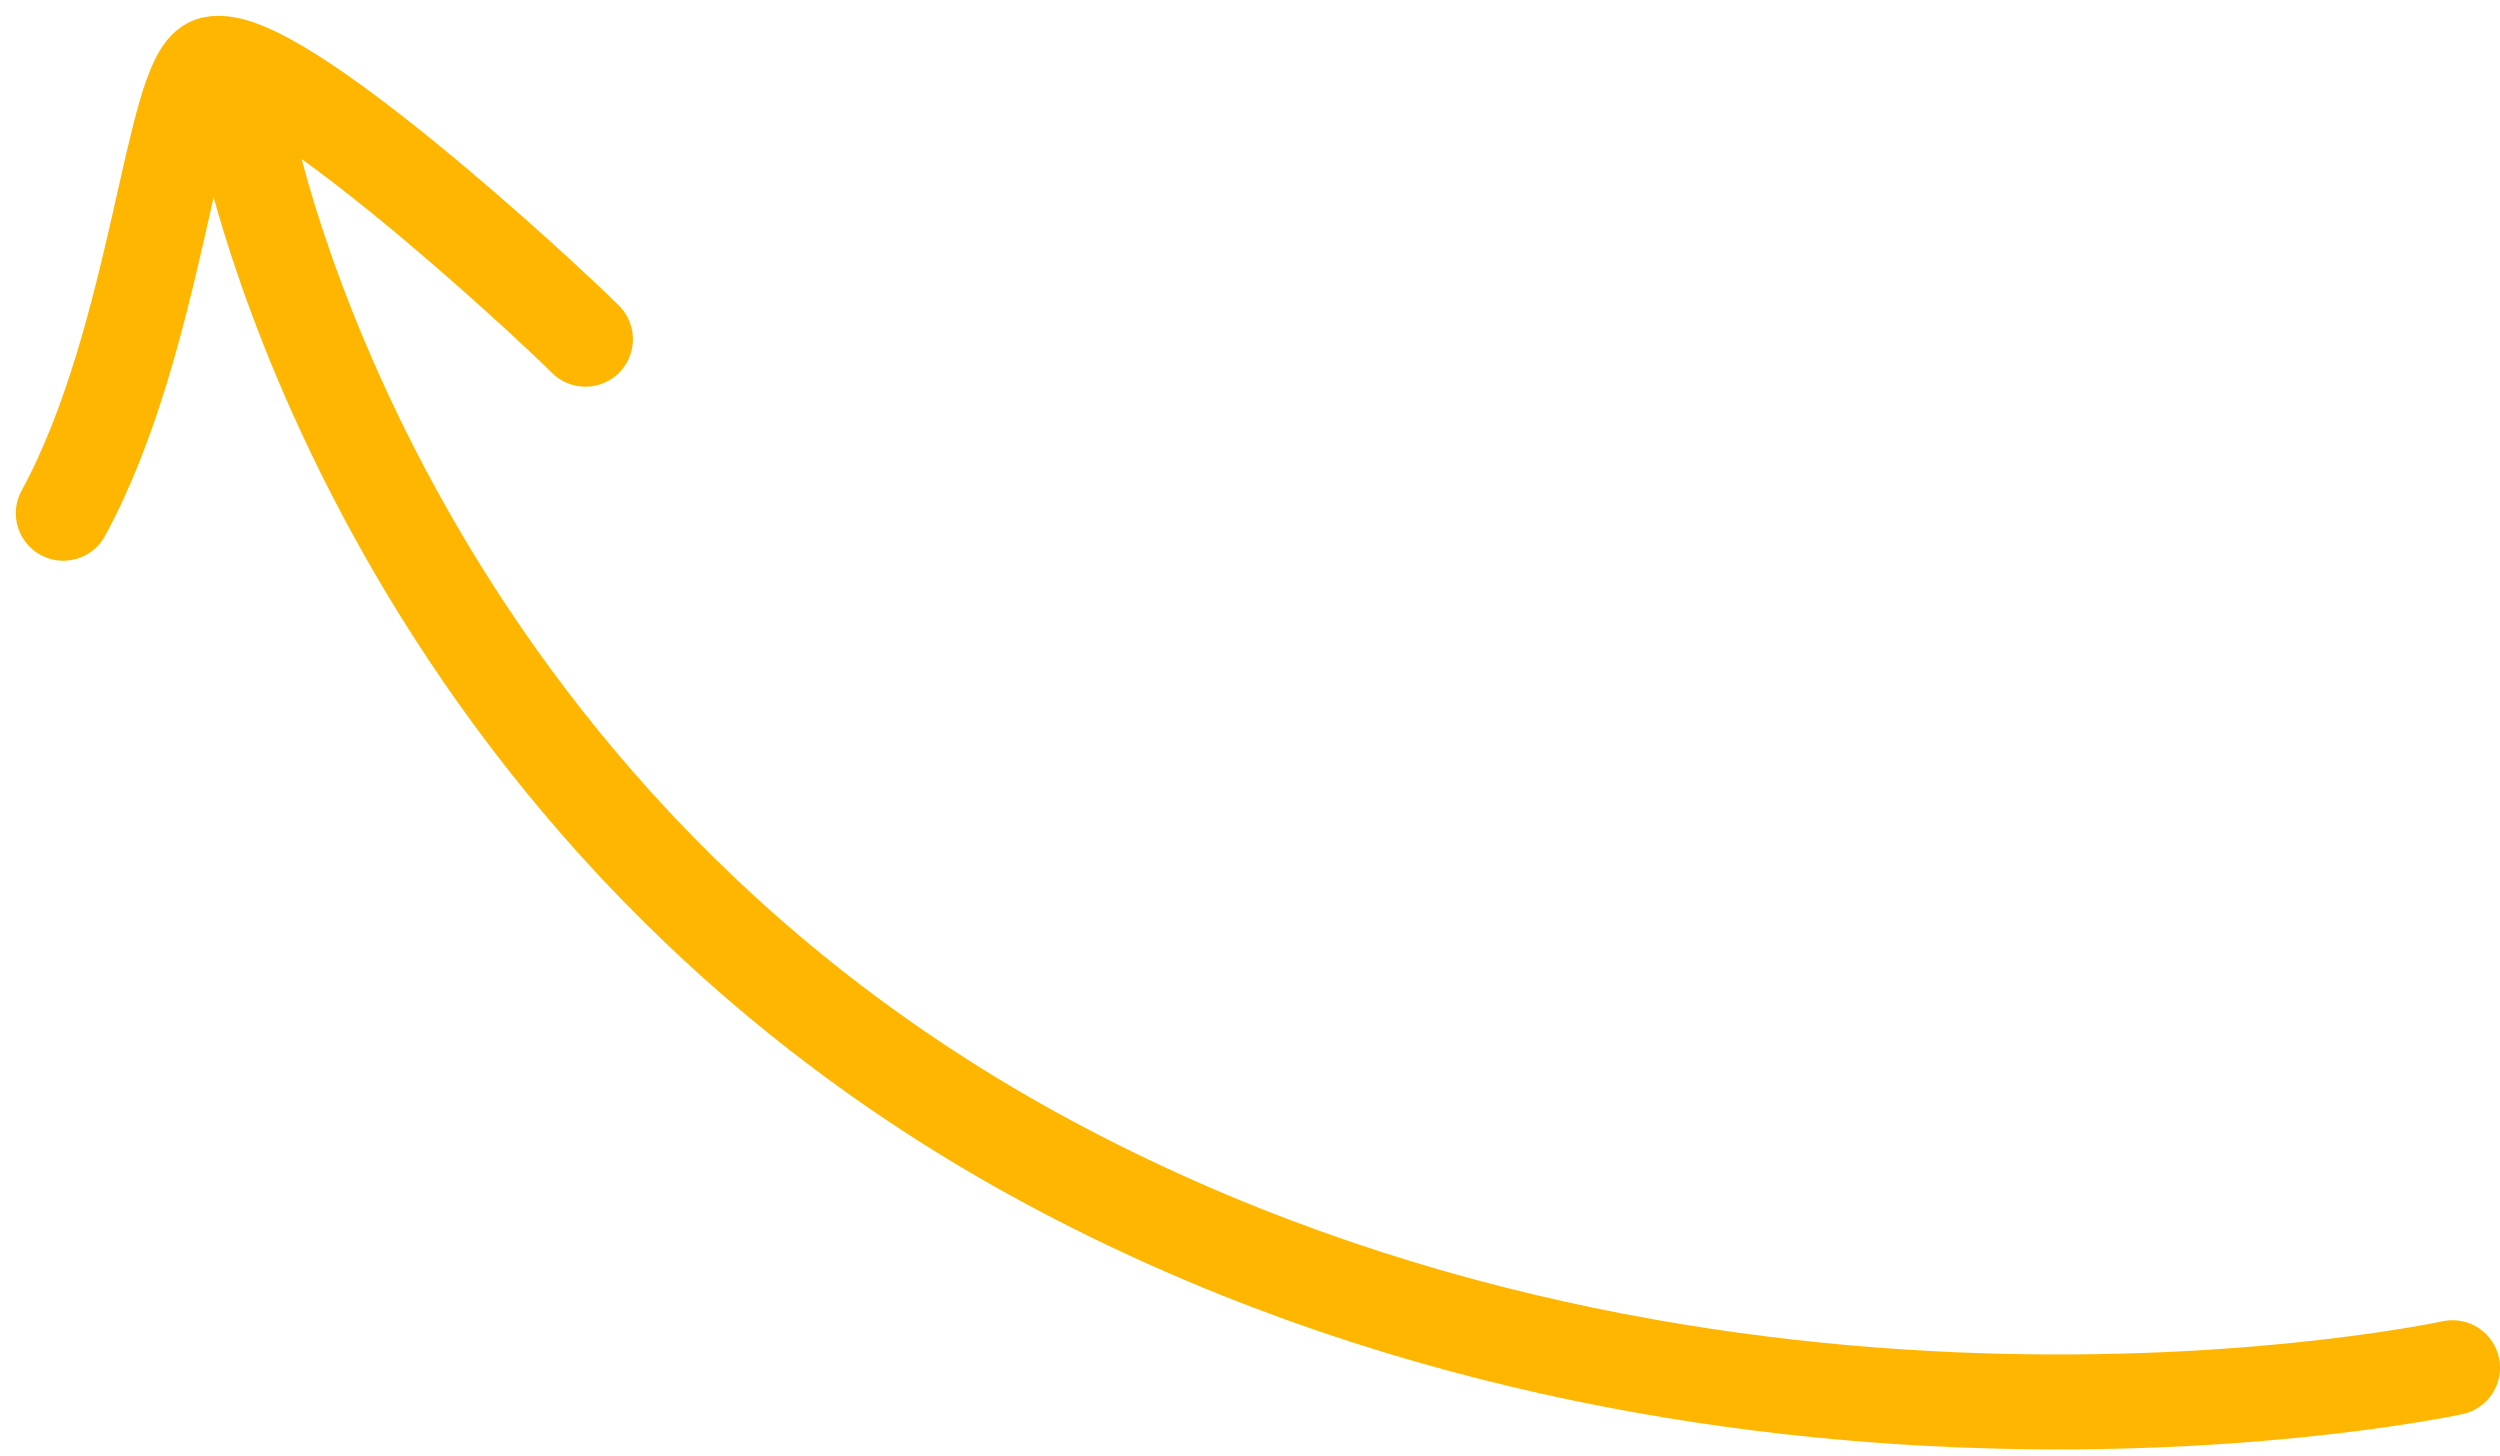
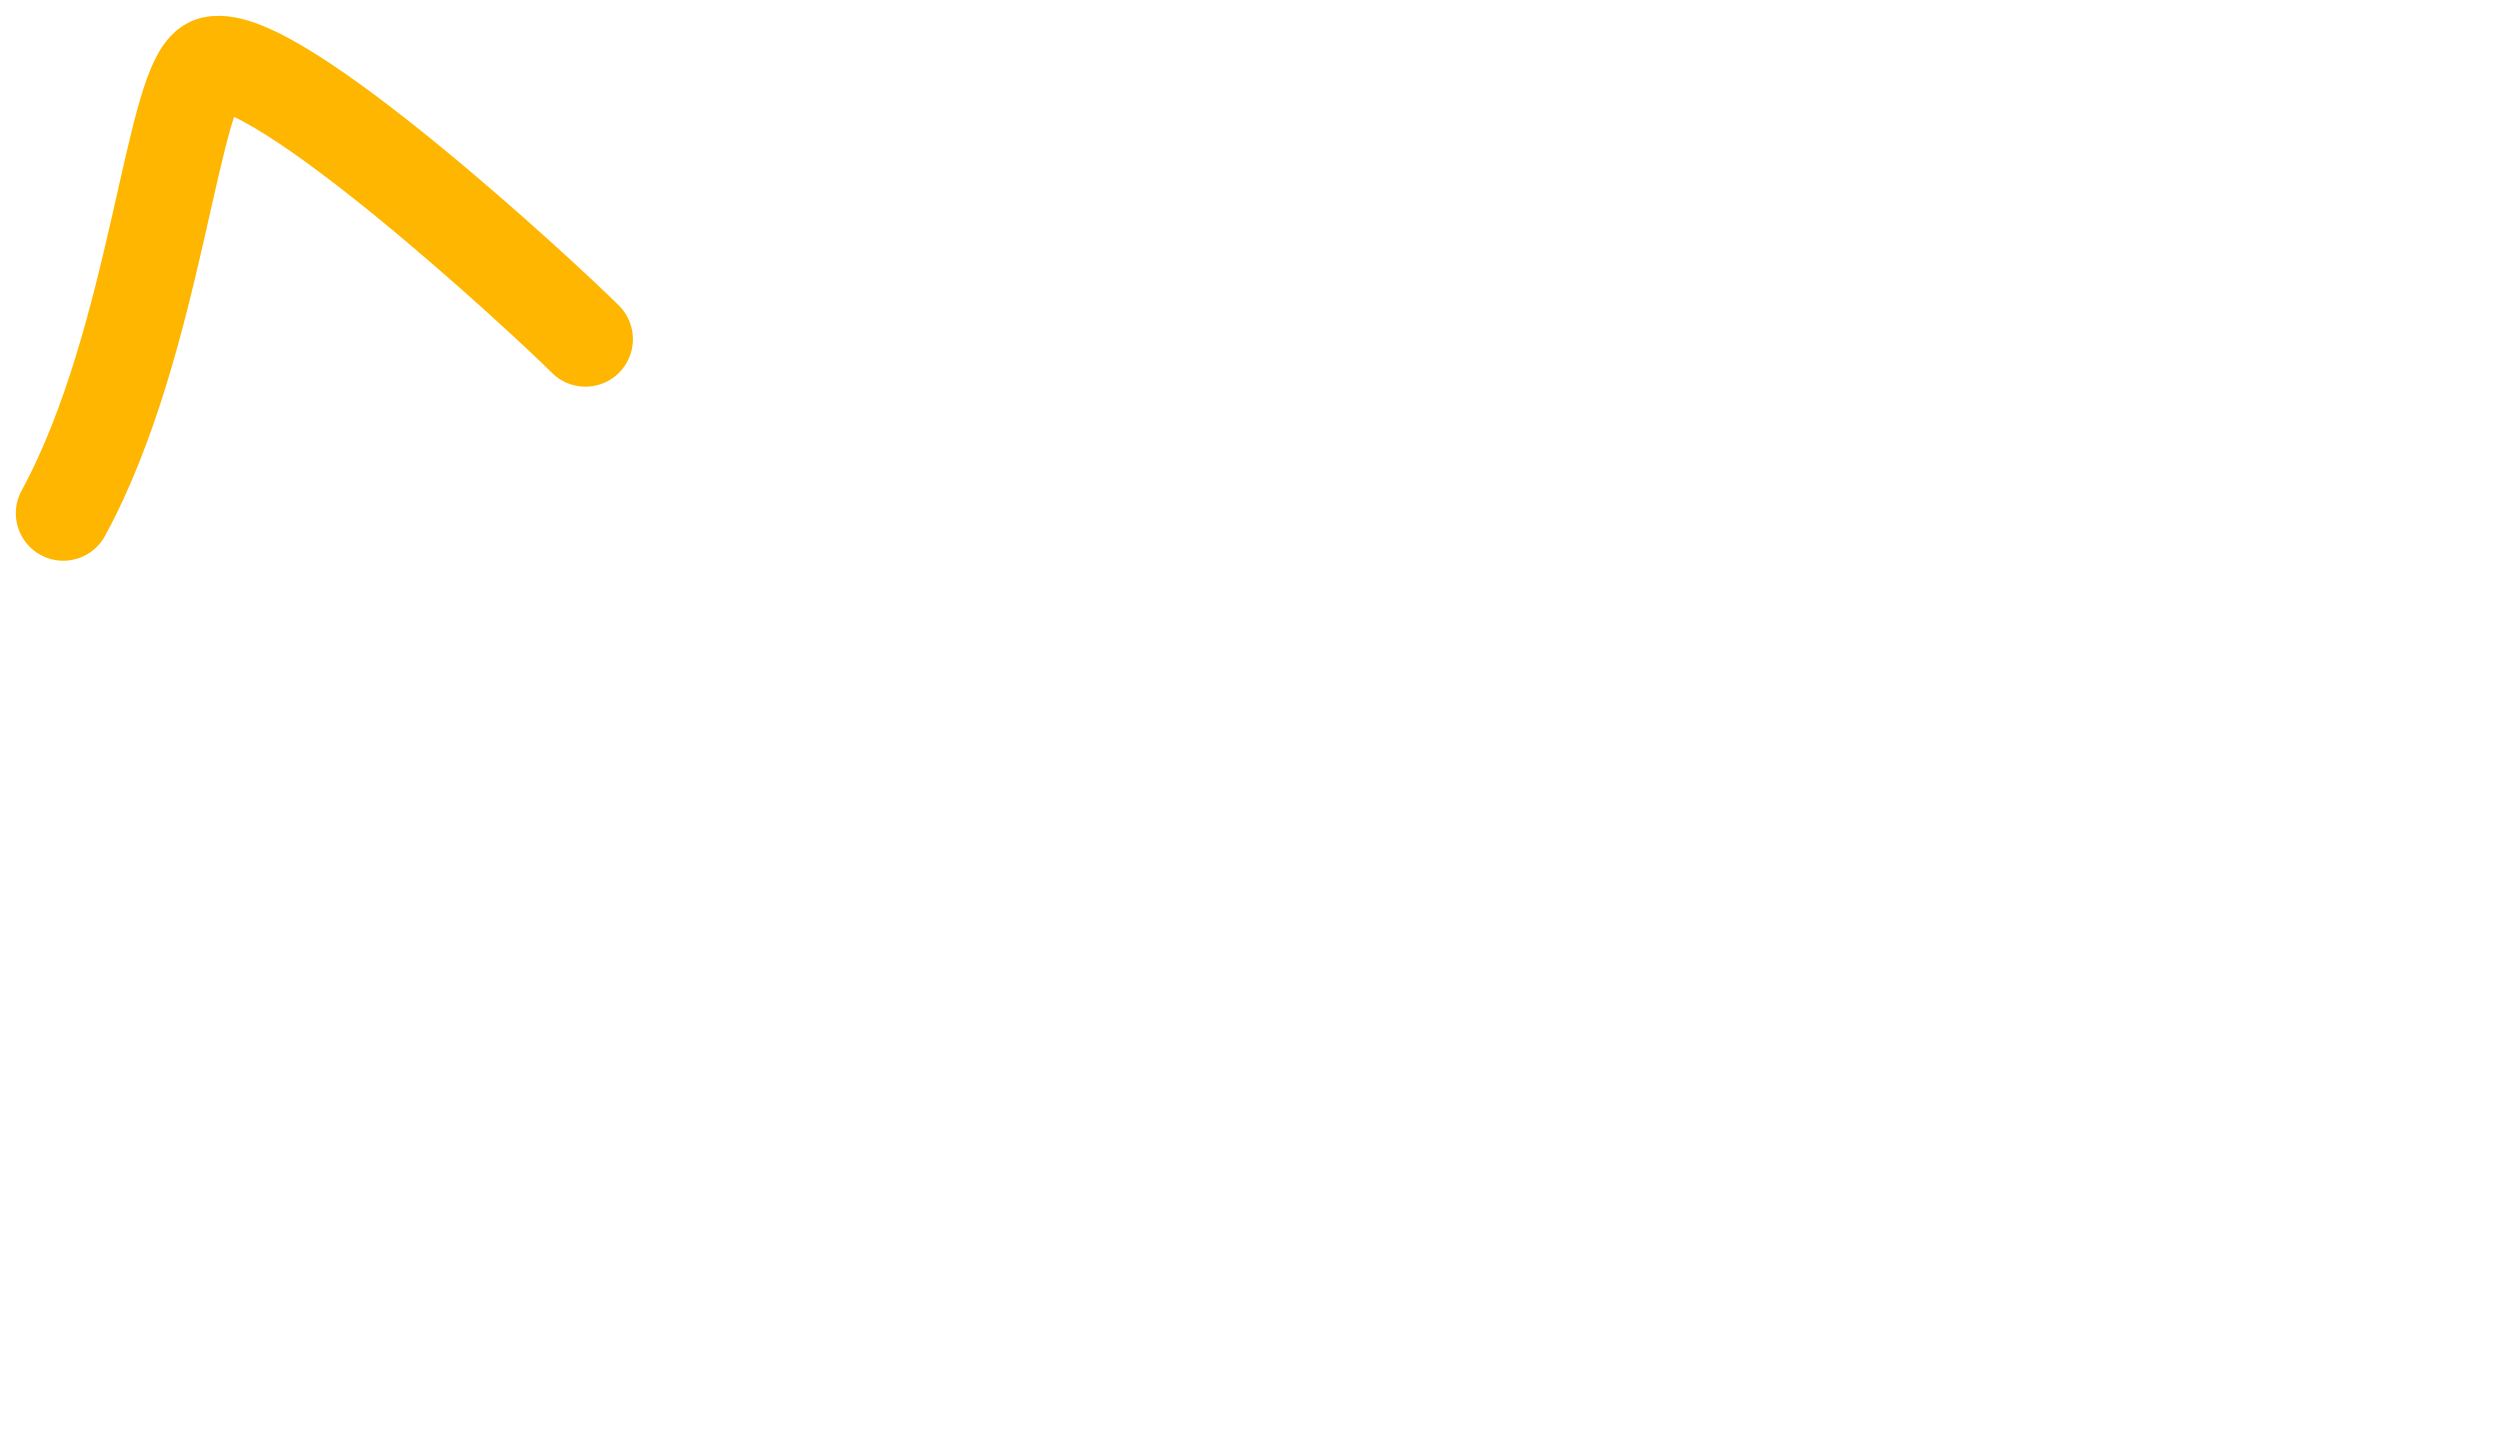
<svg xmlns="http://www.w3.org/2000/svg" width="79" height="46" viewBox="0 0 79 46" fill="none">
-   <path d="M7.79 4.169C7.79 4.169 11.751 25.219 33.126 36.719C54.5 48.219 77.5 43.219 77.5 43.219" stroke="#FFB600" stroke-width="3" stroke-linecap="round" />
  <path d="M2 16.219C5 10.719 5.432 2.322 6.716 2.02C8.704 1.552 17.21 9.43 18.5 10.719" stroke="#FFB600" stroke-width="3" stroke-linecap="round" />
</svg>